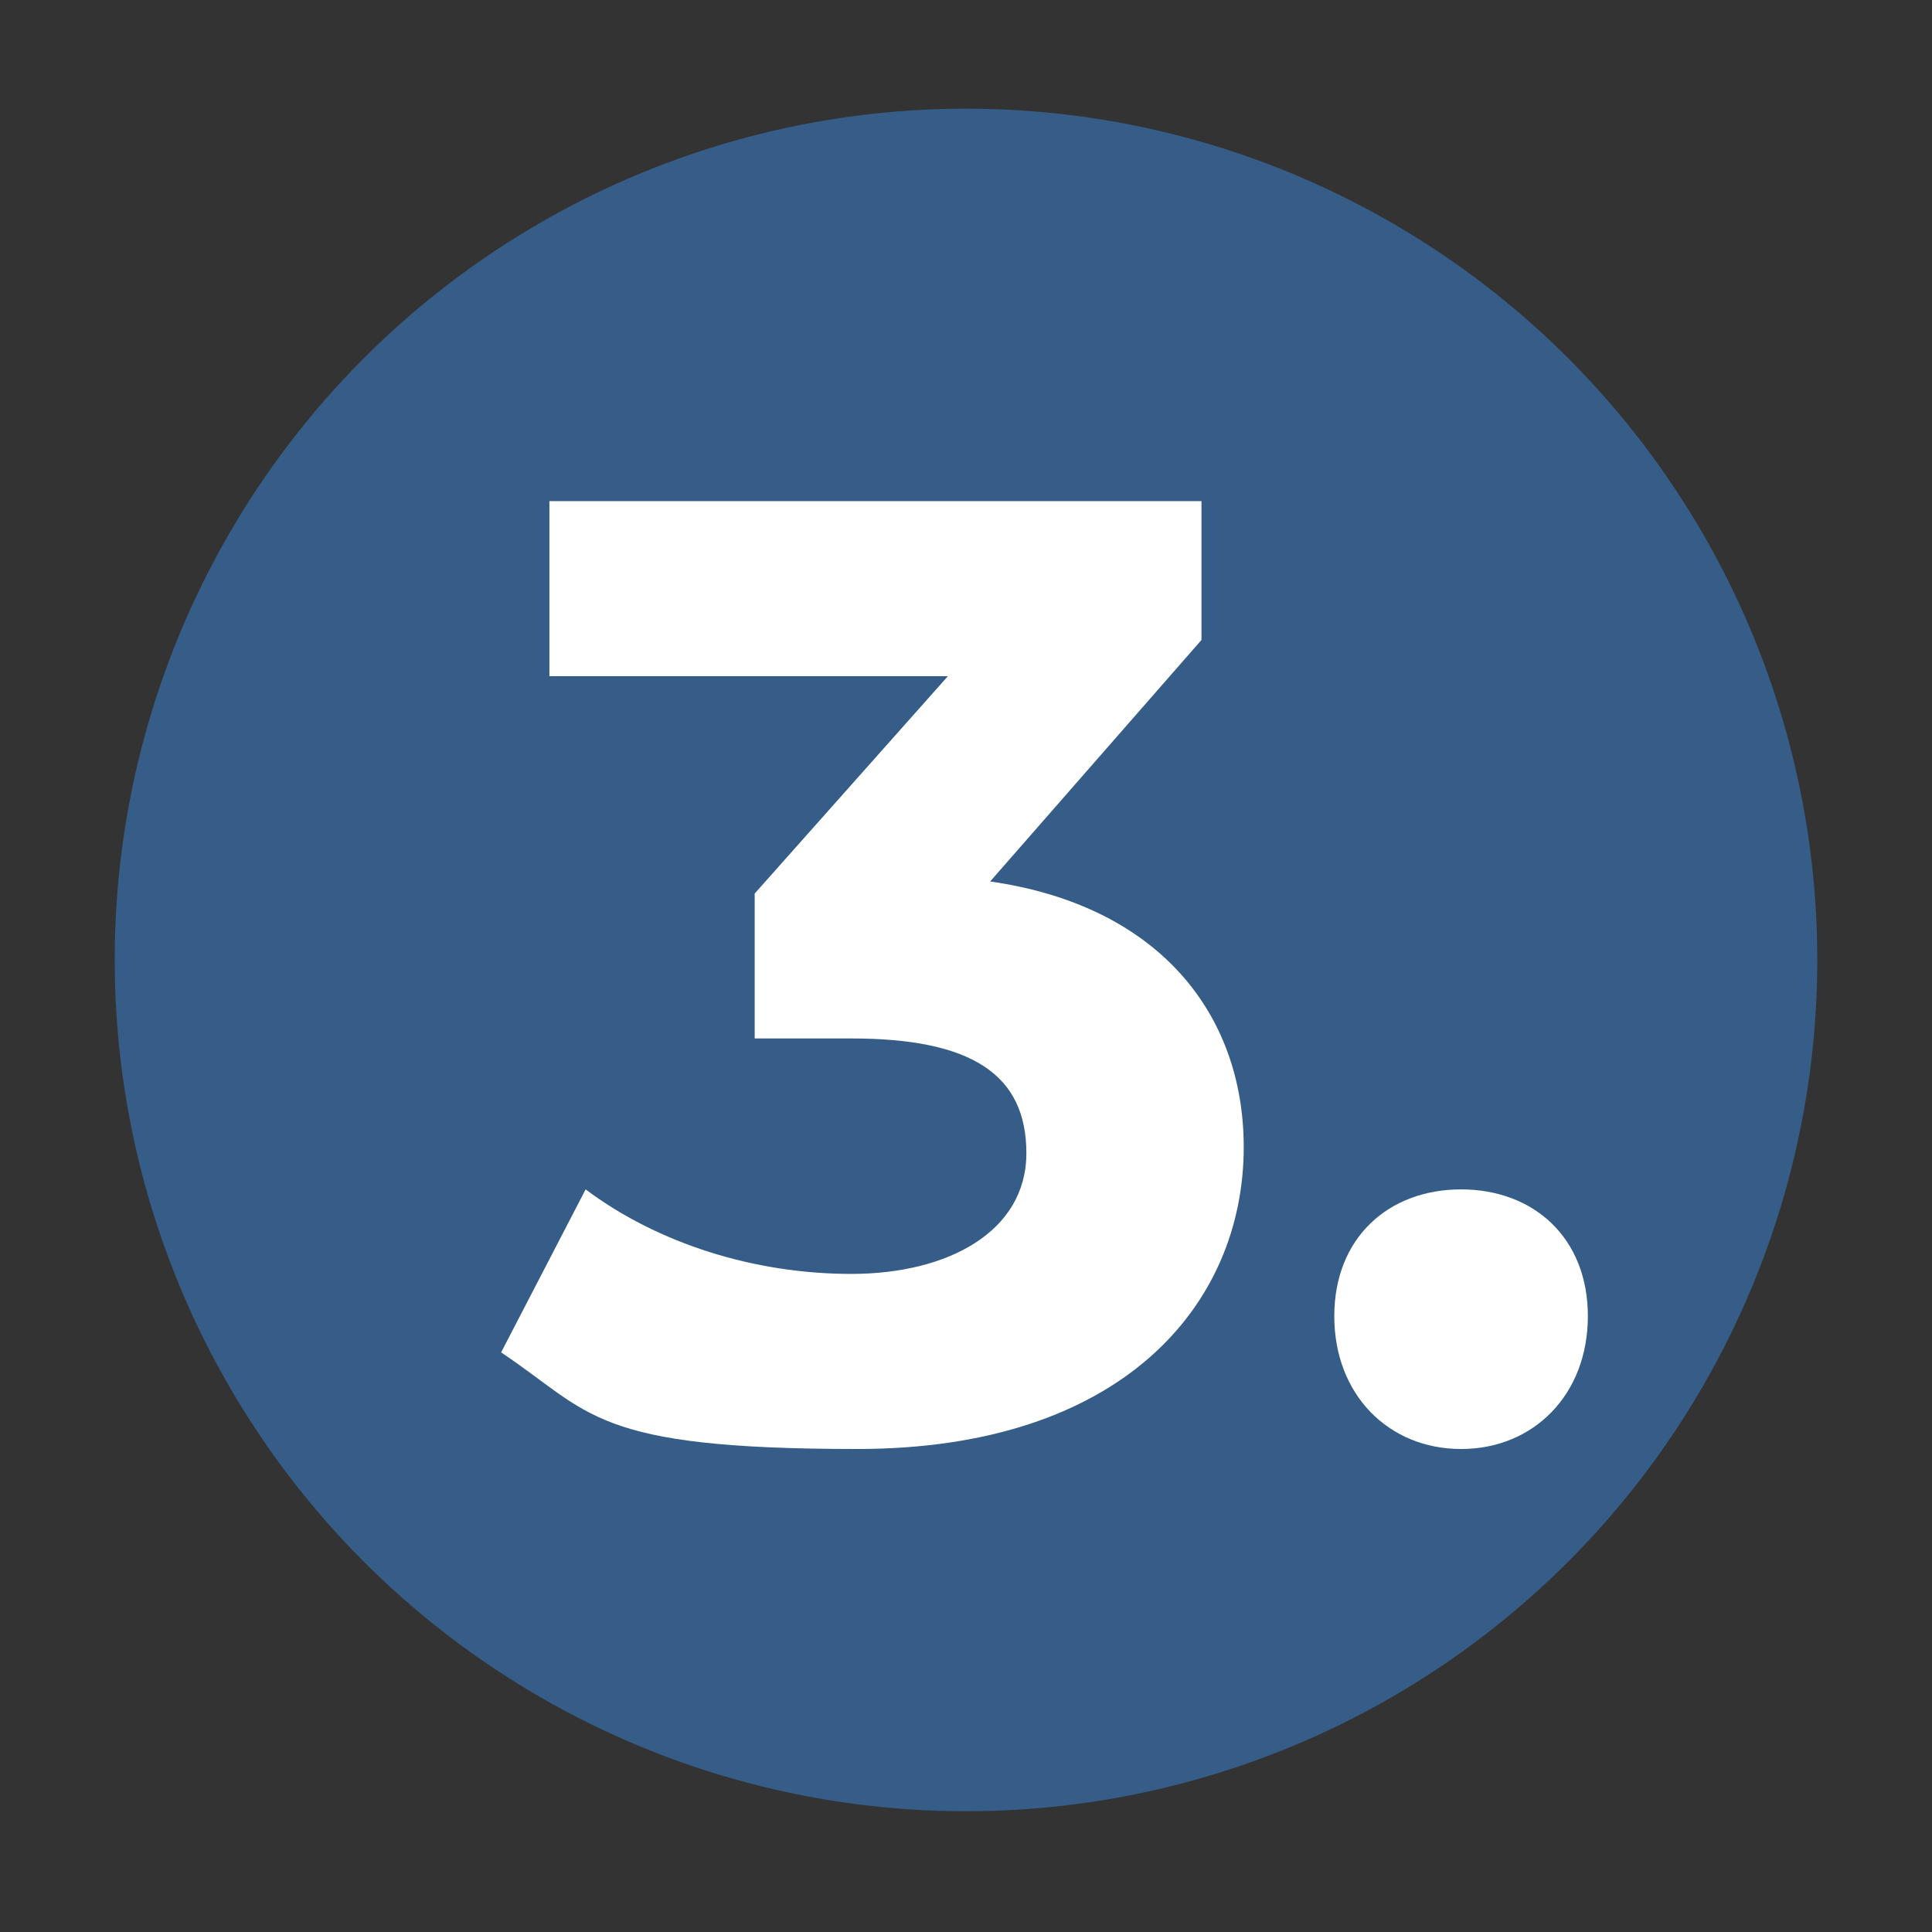
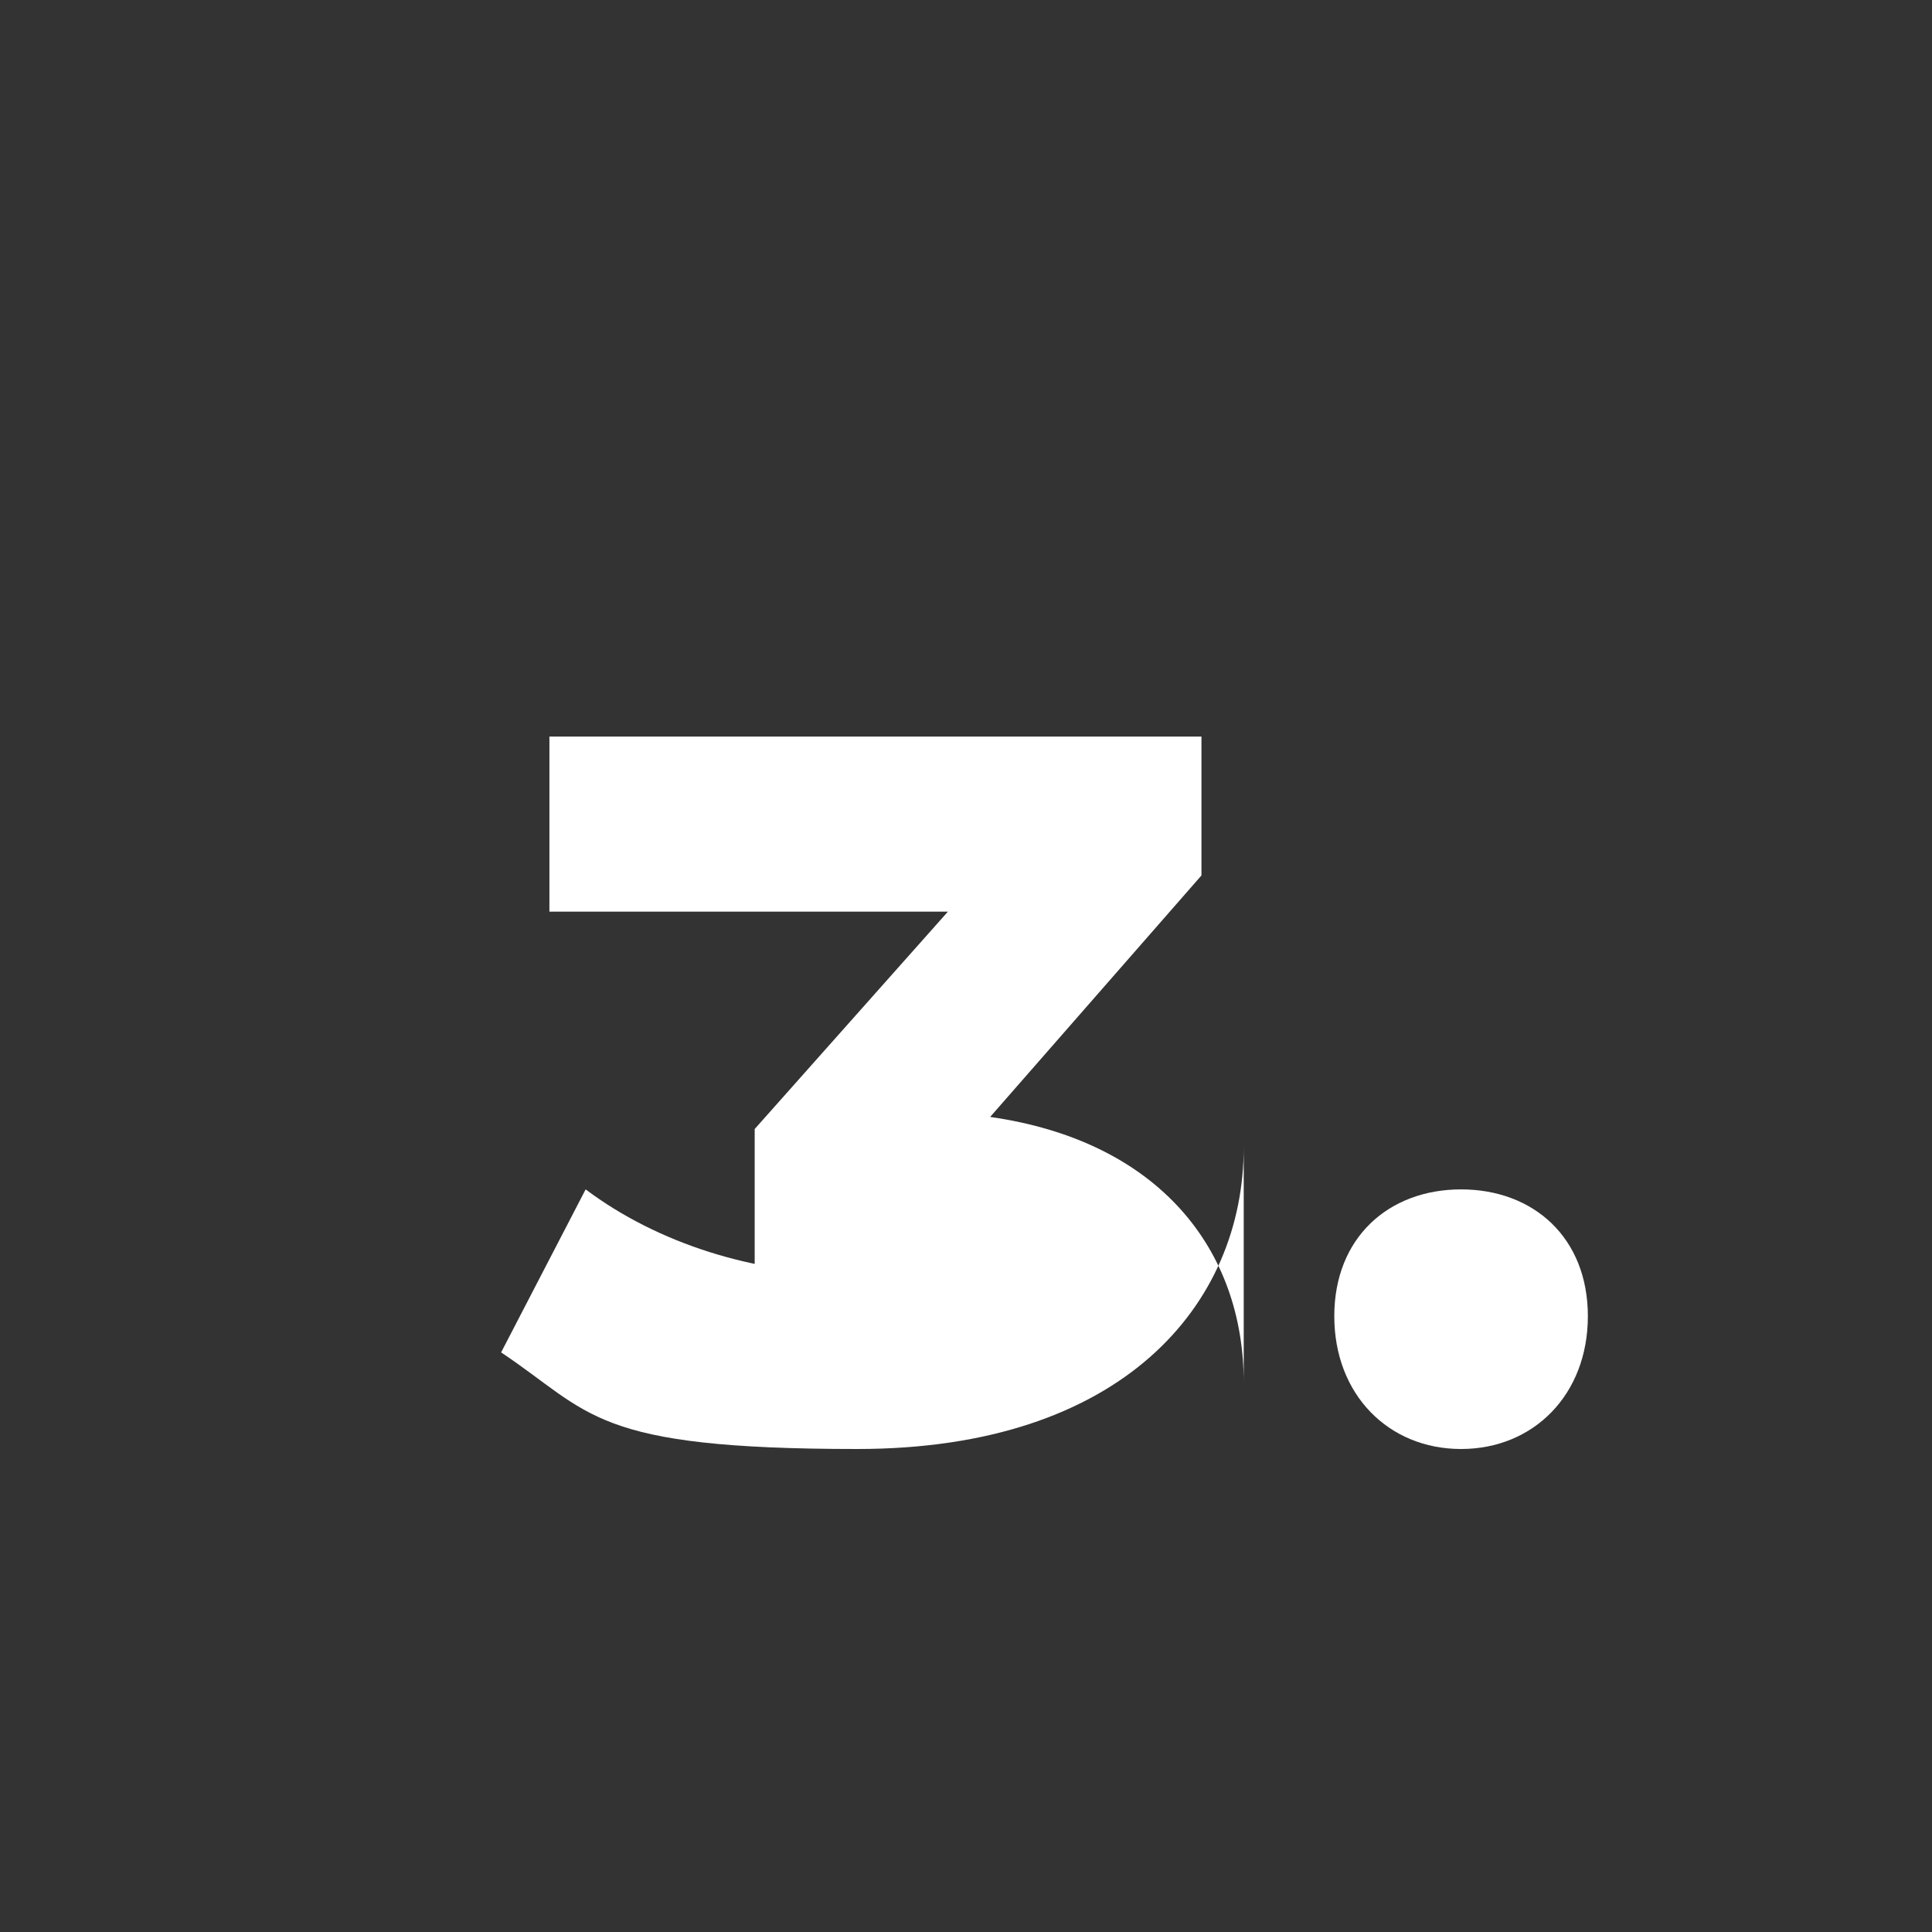
<svg xmlns="http://www.w3.org/2000/svg" id="b" viewBox="0 0 32 32">
  <rect x="0" y="0" width="32" height="32" fill="#333333" stroke="none" />
-   <circle cx="16" cy="15.9" r="14.1" fill="#355d88" />
-   <rect x="8.3" y="7.4" width="18.8" height="16.5" fill="none" />
-   <path d="M20.6,19c0,2.6-2,5-6.4,5s-4.4-.6-5.9-1.6l1.4-2.7c1.2.9,2.8,1.4,4.4,1.4s2.9-.7,2.9-2-.9-1.9-2.9-1.9h-1.6v-2.4l3.2-3.6h-6.6v-2.9h10.8v2.3l-3.5,4c2.8.4,4.2,2.2,4.2,4.4Z" fill="#fff" />
+   <path d="M20.6,19c0,2.6-2,5-6.4,5s-4.4-.6-5.9-1.6l1.4-2.7c1.2.9,2.8,1.4,4.4,1.4h-1.6v-2.4l3.2-3.6h-6.6v-2.9h10.8v2.3l-3.5,4c2.8.4,4.2,2.2,4.2,4.4Z" fill="#fff" />
  <path d="M22.1,21.8c0-1.3.9-2.1,2.1-2.1s2.1.8,2.1,2.1-.9,2.2-2.1,2.2-2.1-.9-2.1-2.2Z" fill="#fff" />
</svg>